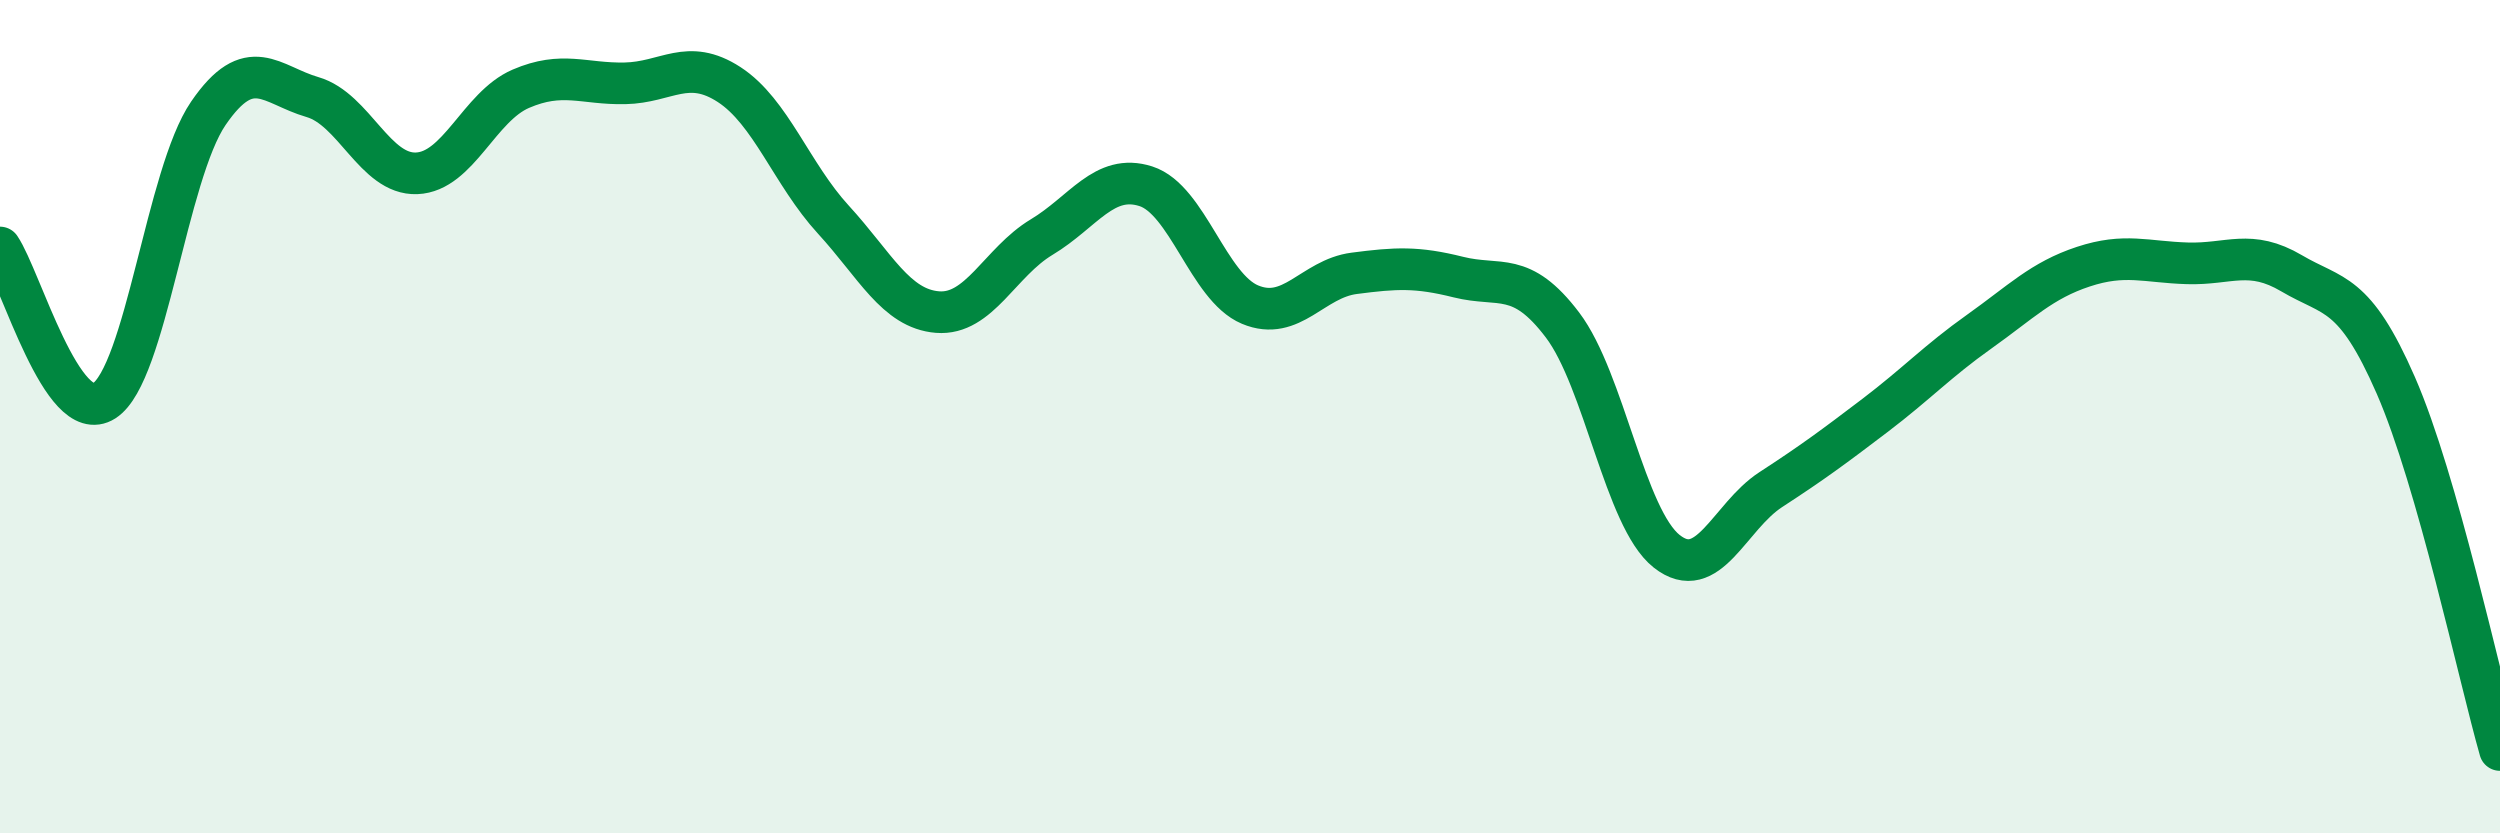
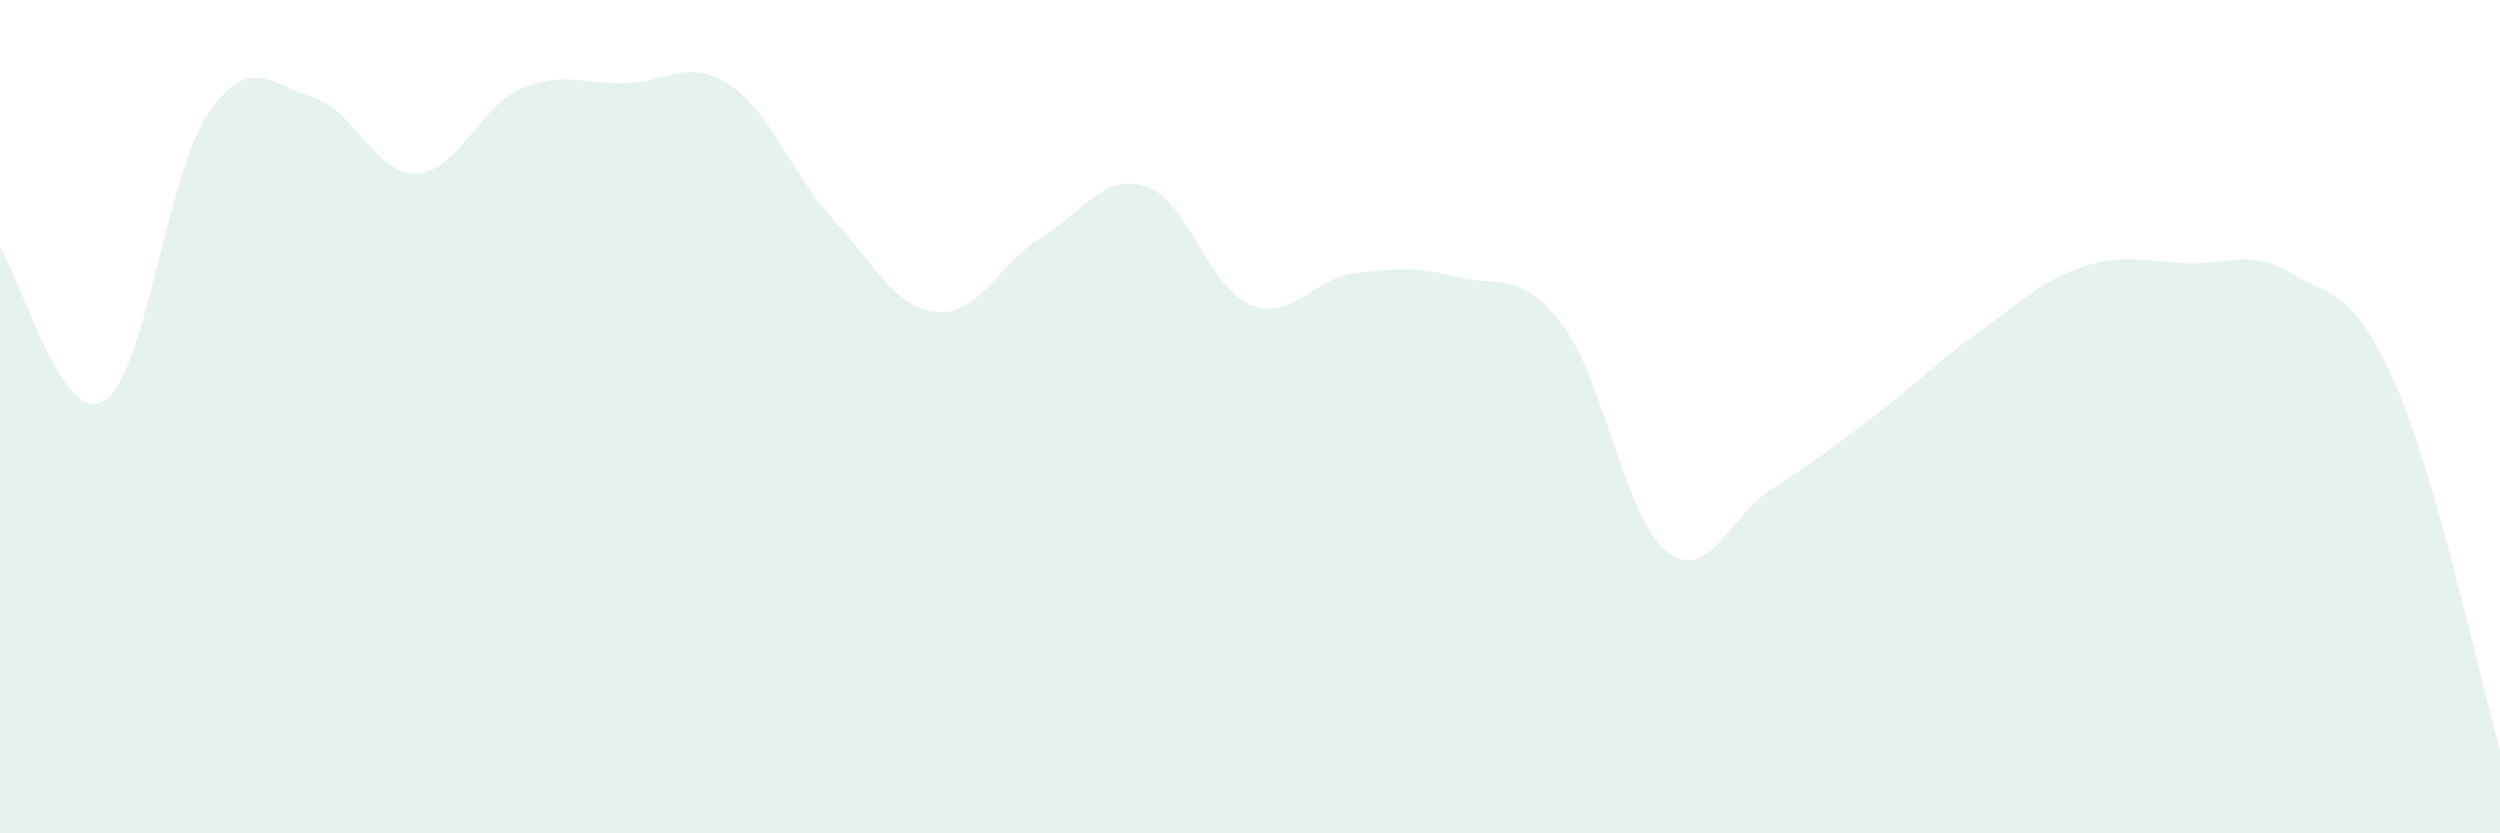
<svg xmlns="http://www.w3.org/2000/svg" width="60" height="20" viewBox="0 0 60 20">
  <path d="M 0,5.94 C 0.5,6.68 1.5,10.26 2.5,9.62 C 3.5,8.98 4,4.18 5,2.72 C 6,1.26 6.5,2.04 7.5,2.33 C 8.5,2.62 9,4.2 10,4.16 C 11,4.12 11.5,2.56 12.5,2.13 C 13.5,1.7 14,2.02 15,2 C 16,1.98 16.5,1.38 17.5,2.03 C 18.5,2.68 19,4.18 20,5.27 C 21,6.36 21.5,7.41 22.5,7.49 C 23.5,7.57 24,6.29 25,5.69 C 26,5.09 26.5,4.15 27.5,4.47 C 28.5,4.79 29,6.89 30,7.31 C 31,7.73 31.5,6.69 32.5,6.56 C 33.5,6.43 34,6.4 35,6.65 C 36,6.9 36.5,6.48 37.5,7.8 C 38.5,9.12 39,12.44 40,13.23 C 41,14.02 41.5,12.4 42.5,11.75 C 43.5,11.1 44,10.73 45,9.97 C 46,9.21 46.5,8.67 47.5,7.96 C 48.5,7.25 49,6.73 50,6.4 C 51,6.07 51.5,6.29 52.5,6.32 C 53.5,6.35 54,5.97 55,6.56 C 56,7.15 56.5,6.96 57.5,9.25 C 58.5,11.54 59.5,16.25 60,18L60 20L0 20Z" fill="#008740" opacity="0.1" stroke-linecap="round" stroke-linejoin="round" />
-   <path d="M 0,5.94 C 0.5,6.68 1.5,10.26 2.5,9.62 C 3.5,8.98 4,4.18 5,2.72 C 6,1.26 6.5,2.04 7.5,2.33 C 8.5,2.62 9,4.2 10,4.16 C 11,4.12 11.5,2.56 12.5,2.13 C 13.5,1.7 14,2.02 15,2 C 16,1.98 16.5,1.38 17.5,2.03 C 18.5,2.68 19,4.18 20,5.27 C 21,6.36 21.5,7.41 22.5,7.49 C 23.5,7.57 24,6.29 25,5.69 C 26,5.09 26.5,4.15 27.5,4.47 C 28.5,4.79 29,6.89 30,7.31 C 31,7.73 31.5,6.69 32.5,6.56 C 33.5,6.43 34,6.4 35,6.65 C 36,6.9 36.5,6.48 37.5,7.8 C 38.5,9.12 39,12.44 40,13.23 C 41,14.02 41.5,12.4 42.5,11.75 C 43.5,11.1 44,10.73 45,9.97 C 46,9.21 46.5,8.67 47.5,7.96 C 48.5,7.25 49,6.73 50,6.4 C 51,6.07 51.5,6.29 52.5,6.32 C 53.5,6.35 54,5.97 55,6.56 C 56,7.15 56.5,6.96 57.5,9.25 C 58.5,11.54 59.5,16.25 60,18" stroke="#008740" stroke-width="1" fill="none" stroke-linecap="round" stroke-linejoin="round" />
</svg>